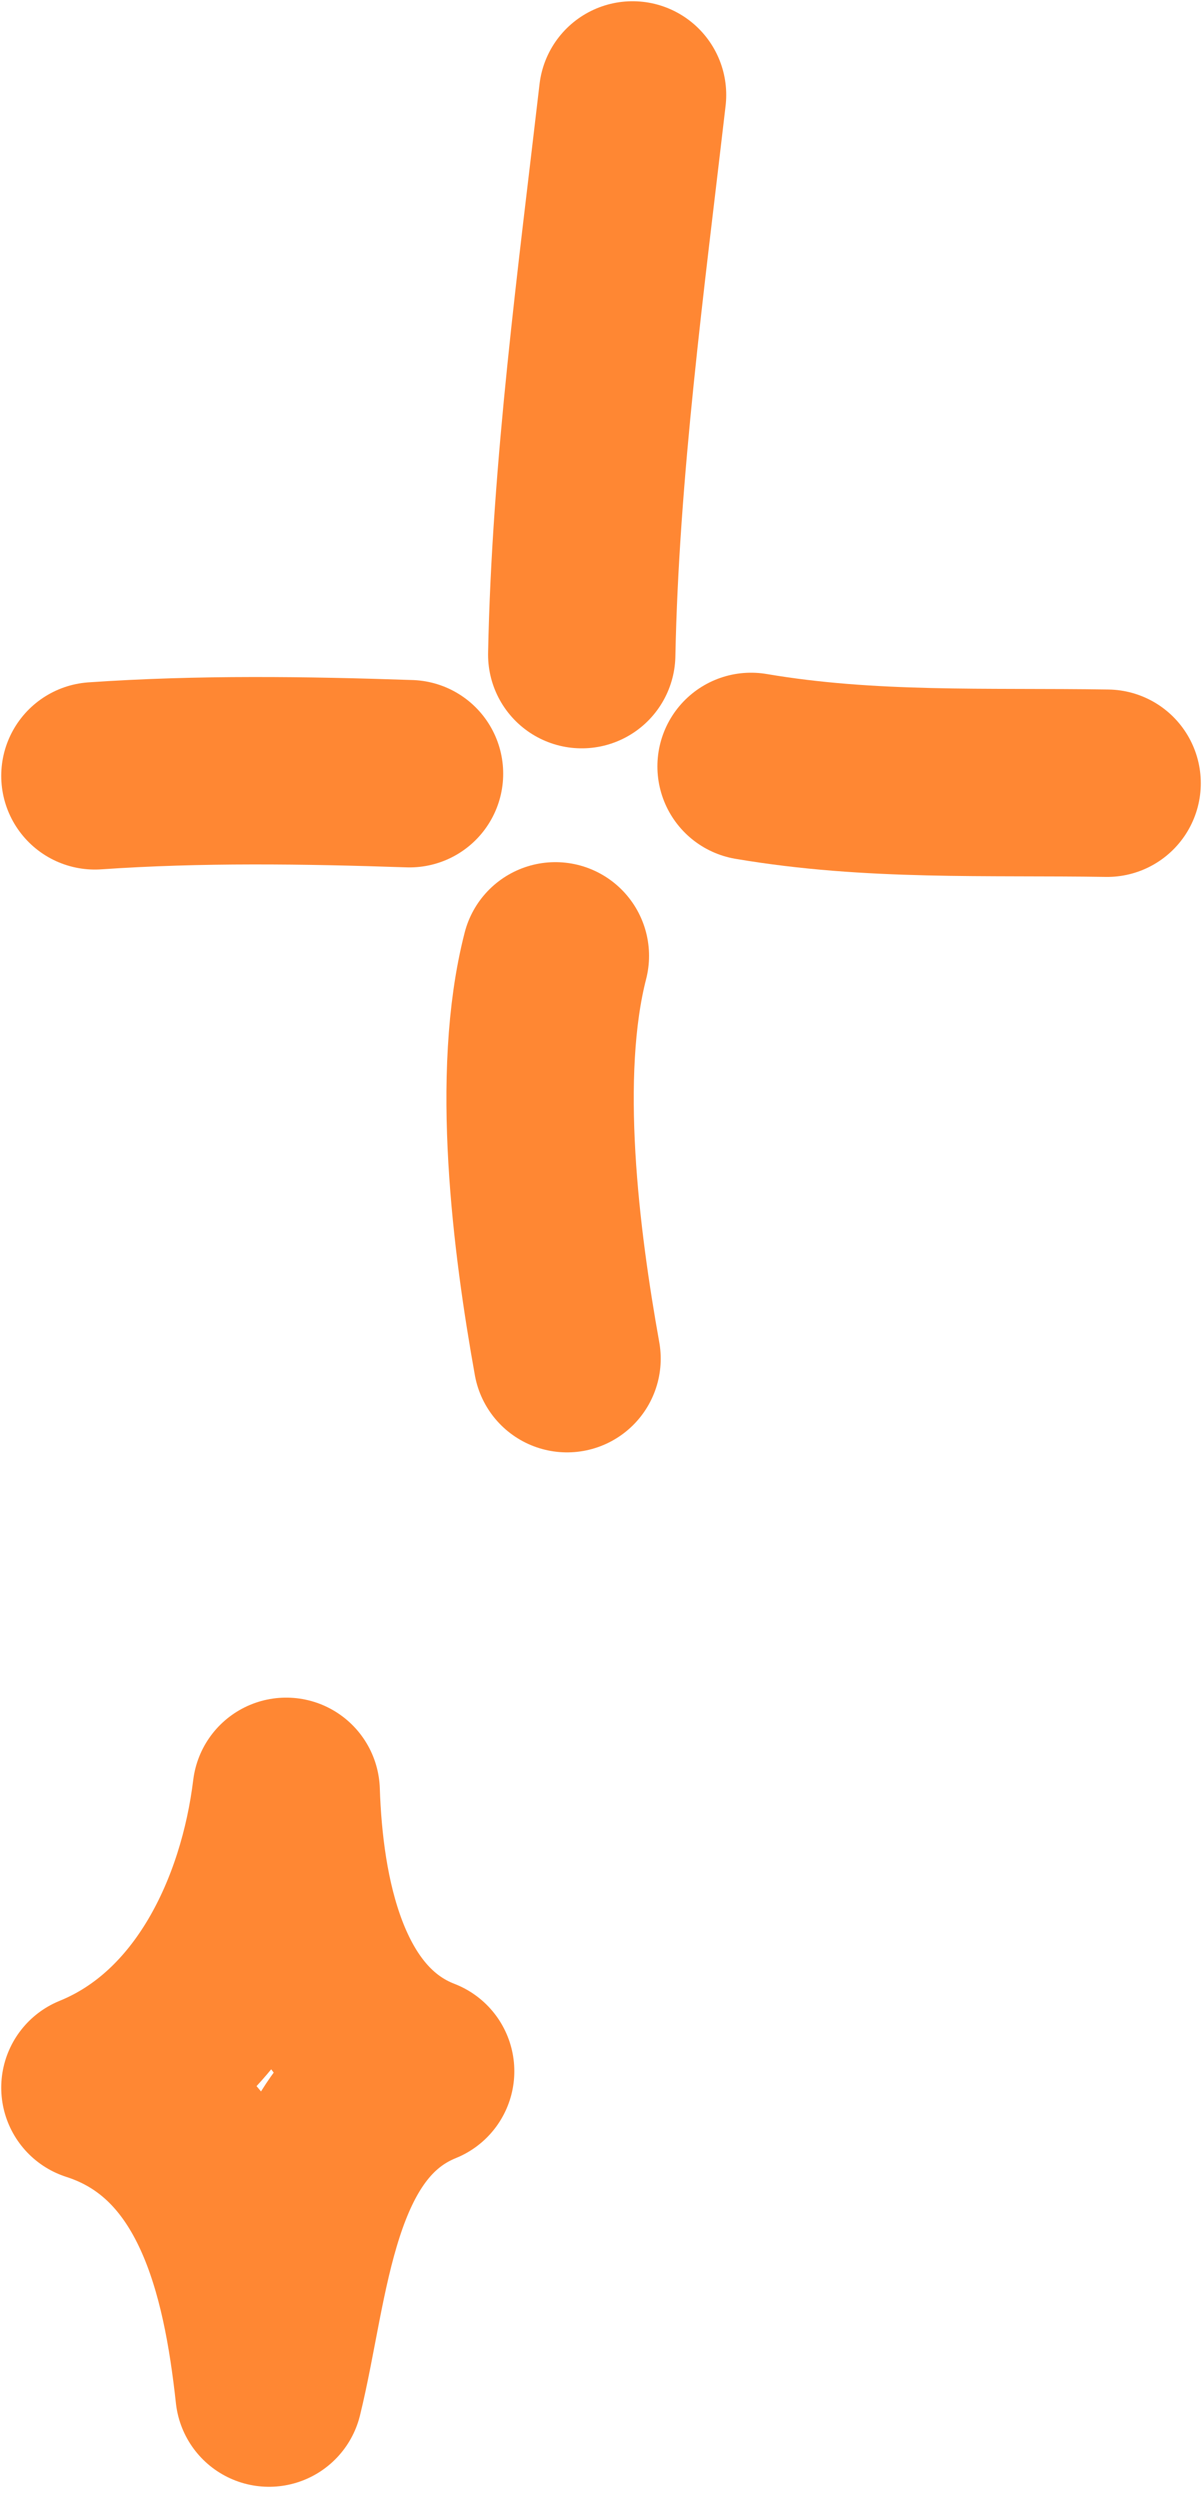
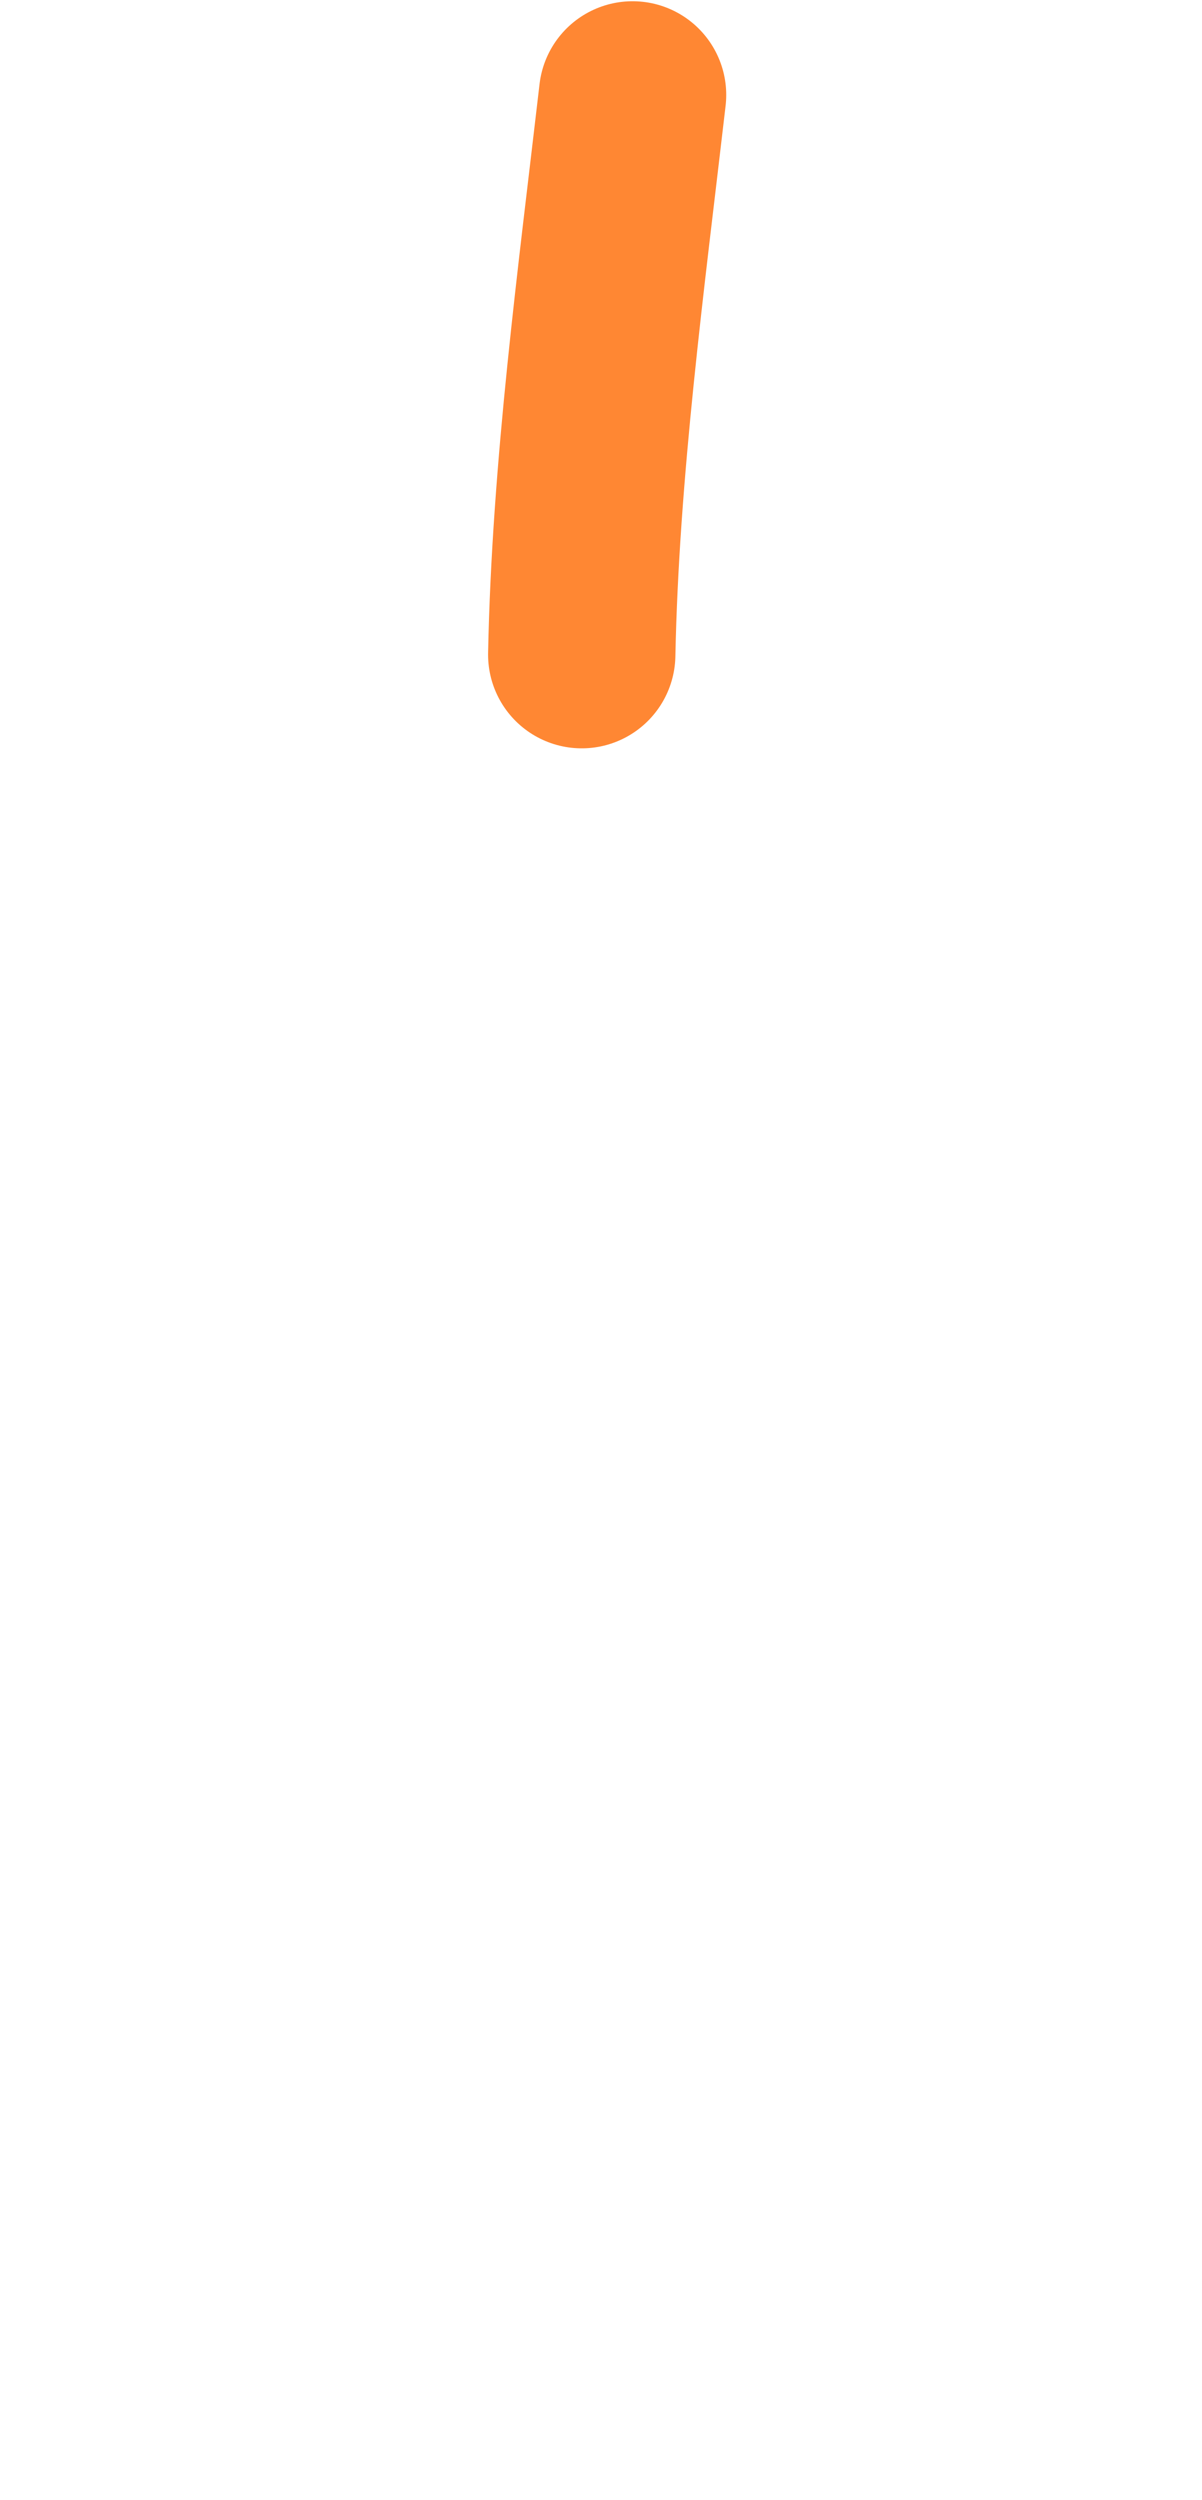
<svg xmlns="http://www.w3.org/2000/svg" width="38" height="79" viewBox="0 0 38 79" fill="none">
  <path d="M19.998 3C19.324 8.812 18.507 14.845 18.391 20.685" stroke="#FF8733" stroke-width="5.922" stroke-miterlimit="1.5" stroke-linecap="round" stroke-linejoin="round" />
-   <path d="M3 24.515C6.31 24.287 9.634 24.335 12.947 24.447" stroke="#FF8733" stroke-width="5.922" stroke-miterlimit="1.5" stroke-linecap="round" stroke-linejoin="round" />
-   <path d="M23.744 24.217C27.531 24.86 31.191 24.686 35.001 24.748" stroke="#FF8733" stroke-width="5.922" stroke-miterlimit="1.5" stroke-linecap="round" stroke-linejoin="round" />
-   <path d="M17.927 42.931C17.262 39.225 16.592 33.958 17.558 30.203" stroke="#FF8733" stroke-width="5.922" stroke-miterlimit="1.5" stroke-linecap="round" stroke-linejoin="round" />
-   <path fill-rule="evenodd" clip-rule="evenodd" d="M8.505 75.616C8.087 71.791 7.093 67.278 3 65.965C6.704 64.461 8.582 60.399 9.048 56.602C9.153 59.83 9.934 64.149 13.299 65.447C9.532 66.971 9.373 72.089 8.505 75.616Z" stroke="#FF8733" stroke-width="5.922" stroke-miterlimit="1.5" stroke-linecap="round" stroke-linejoin="round" />
</svg>